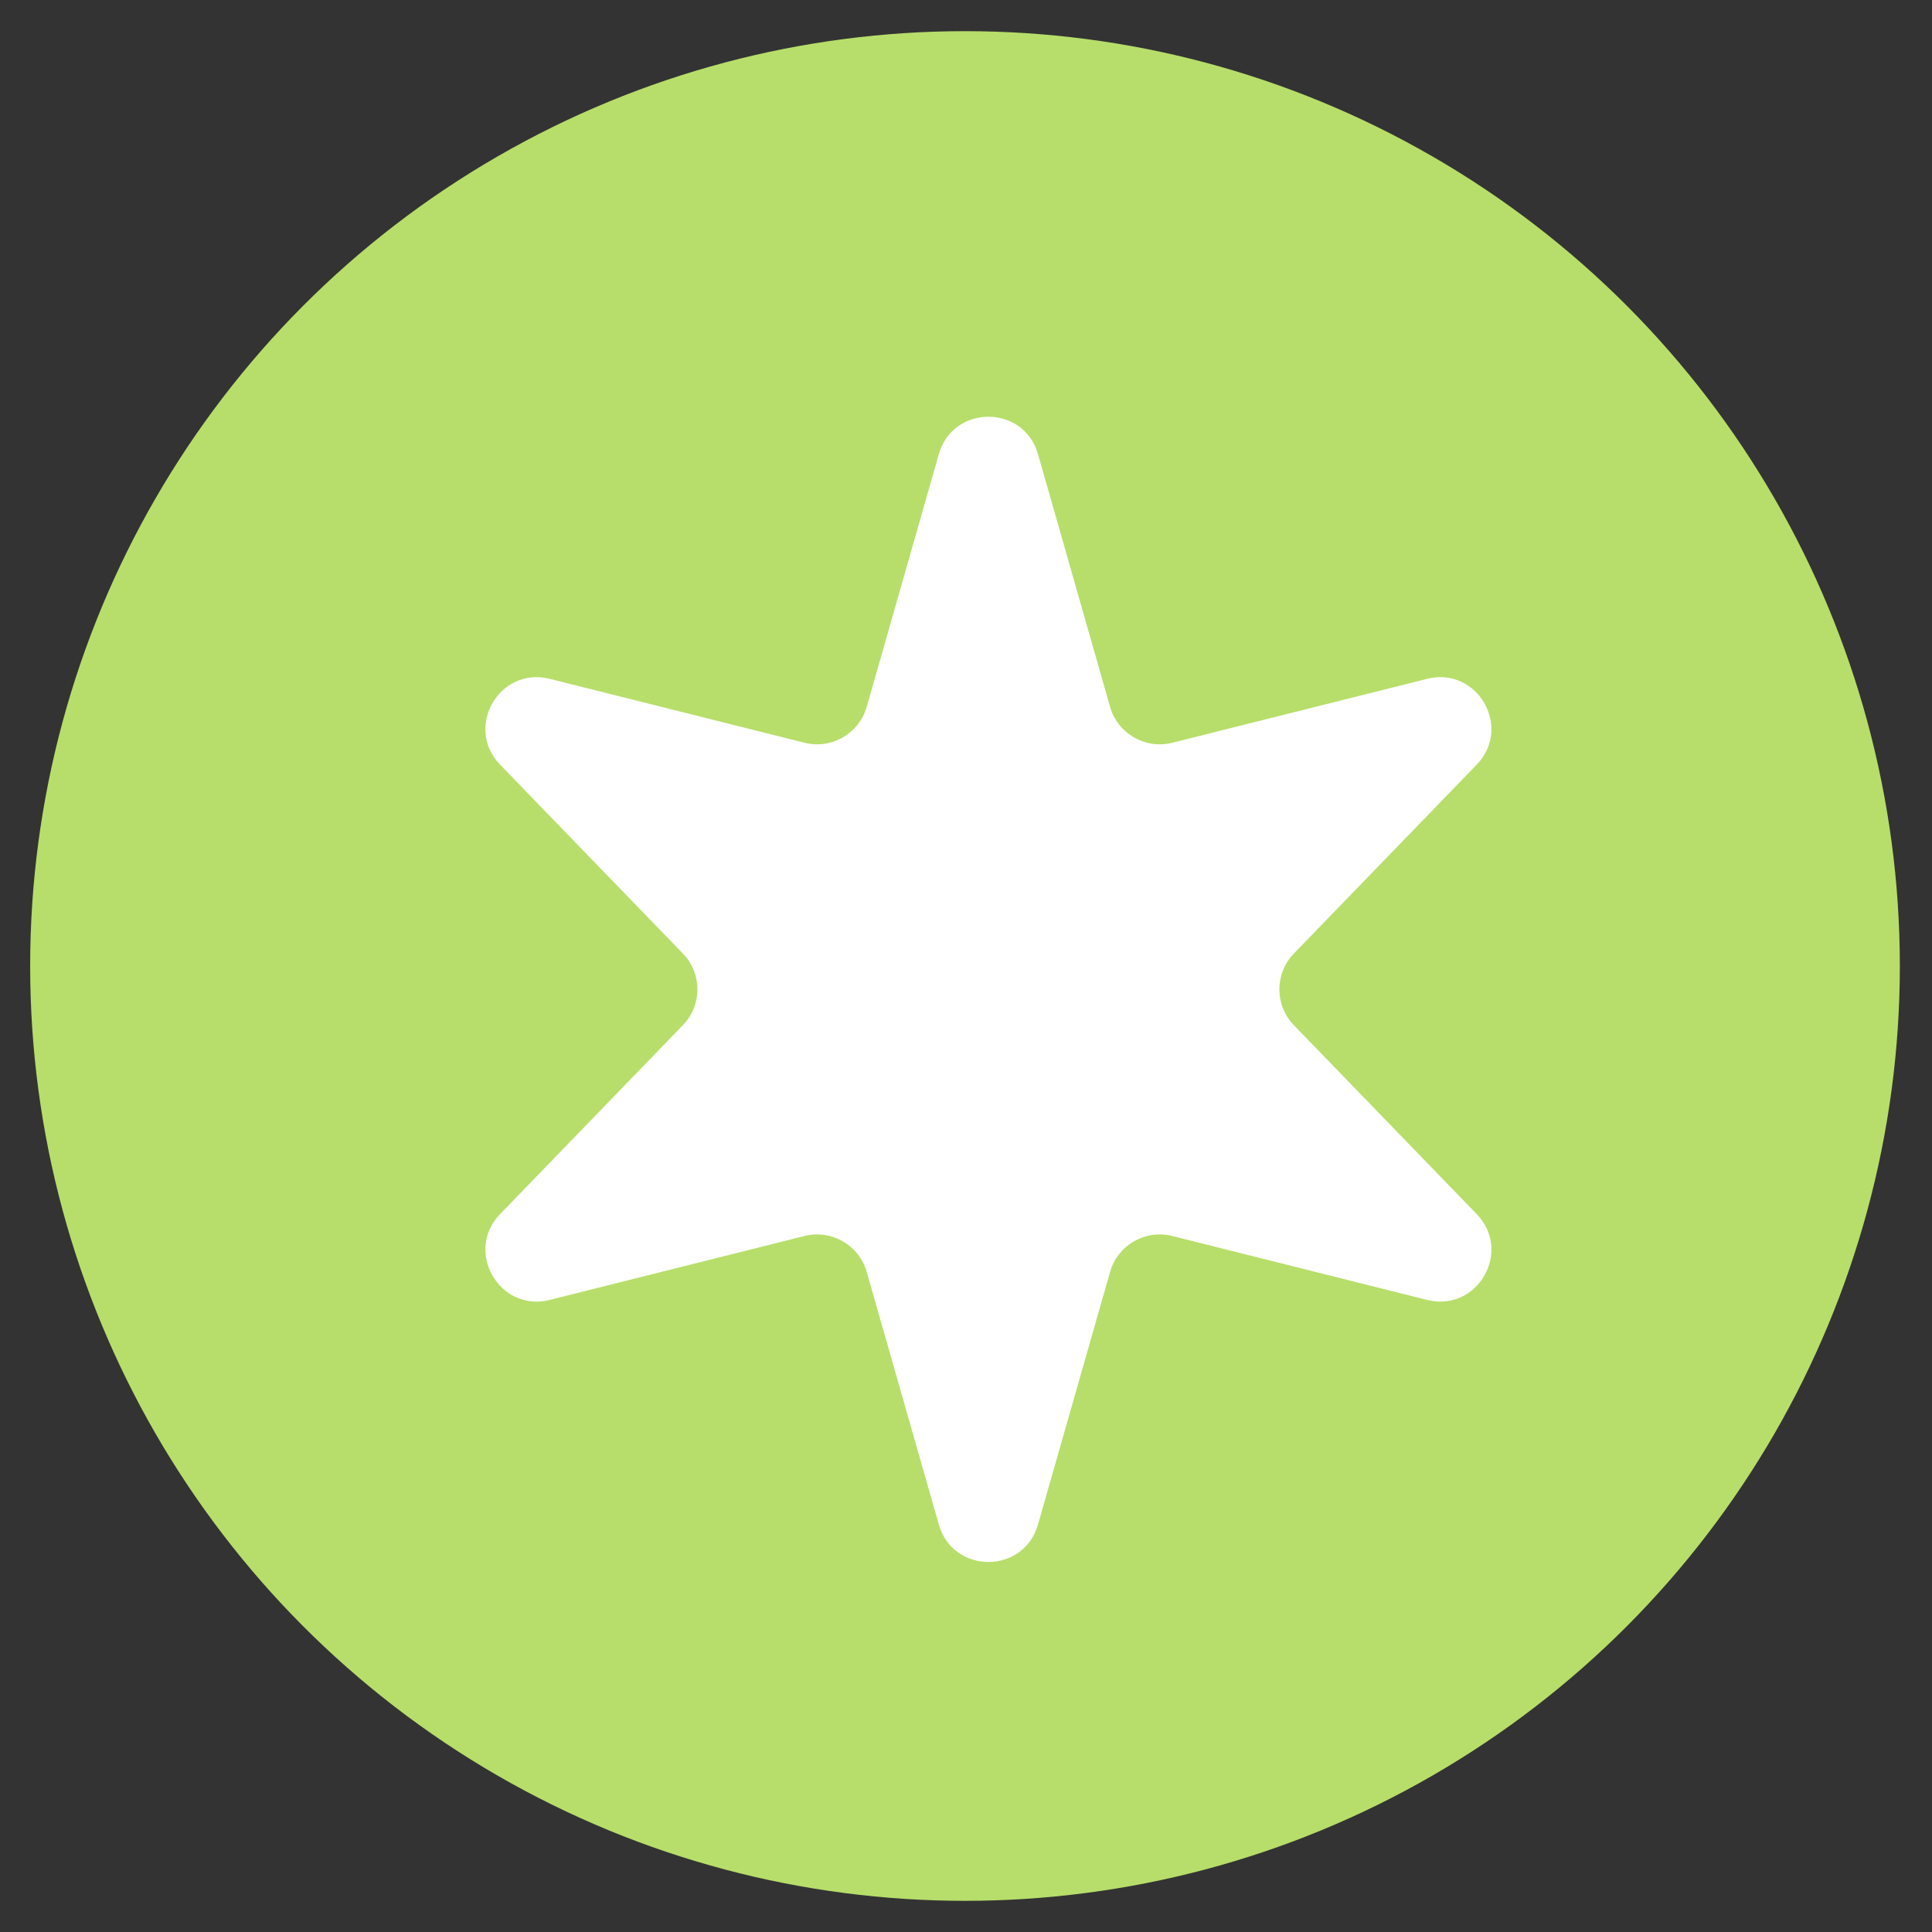
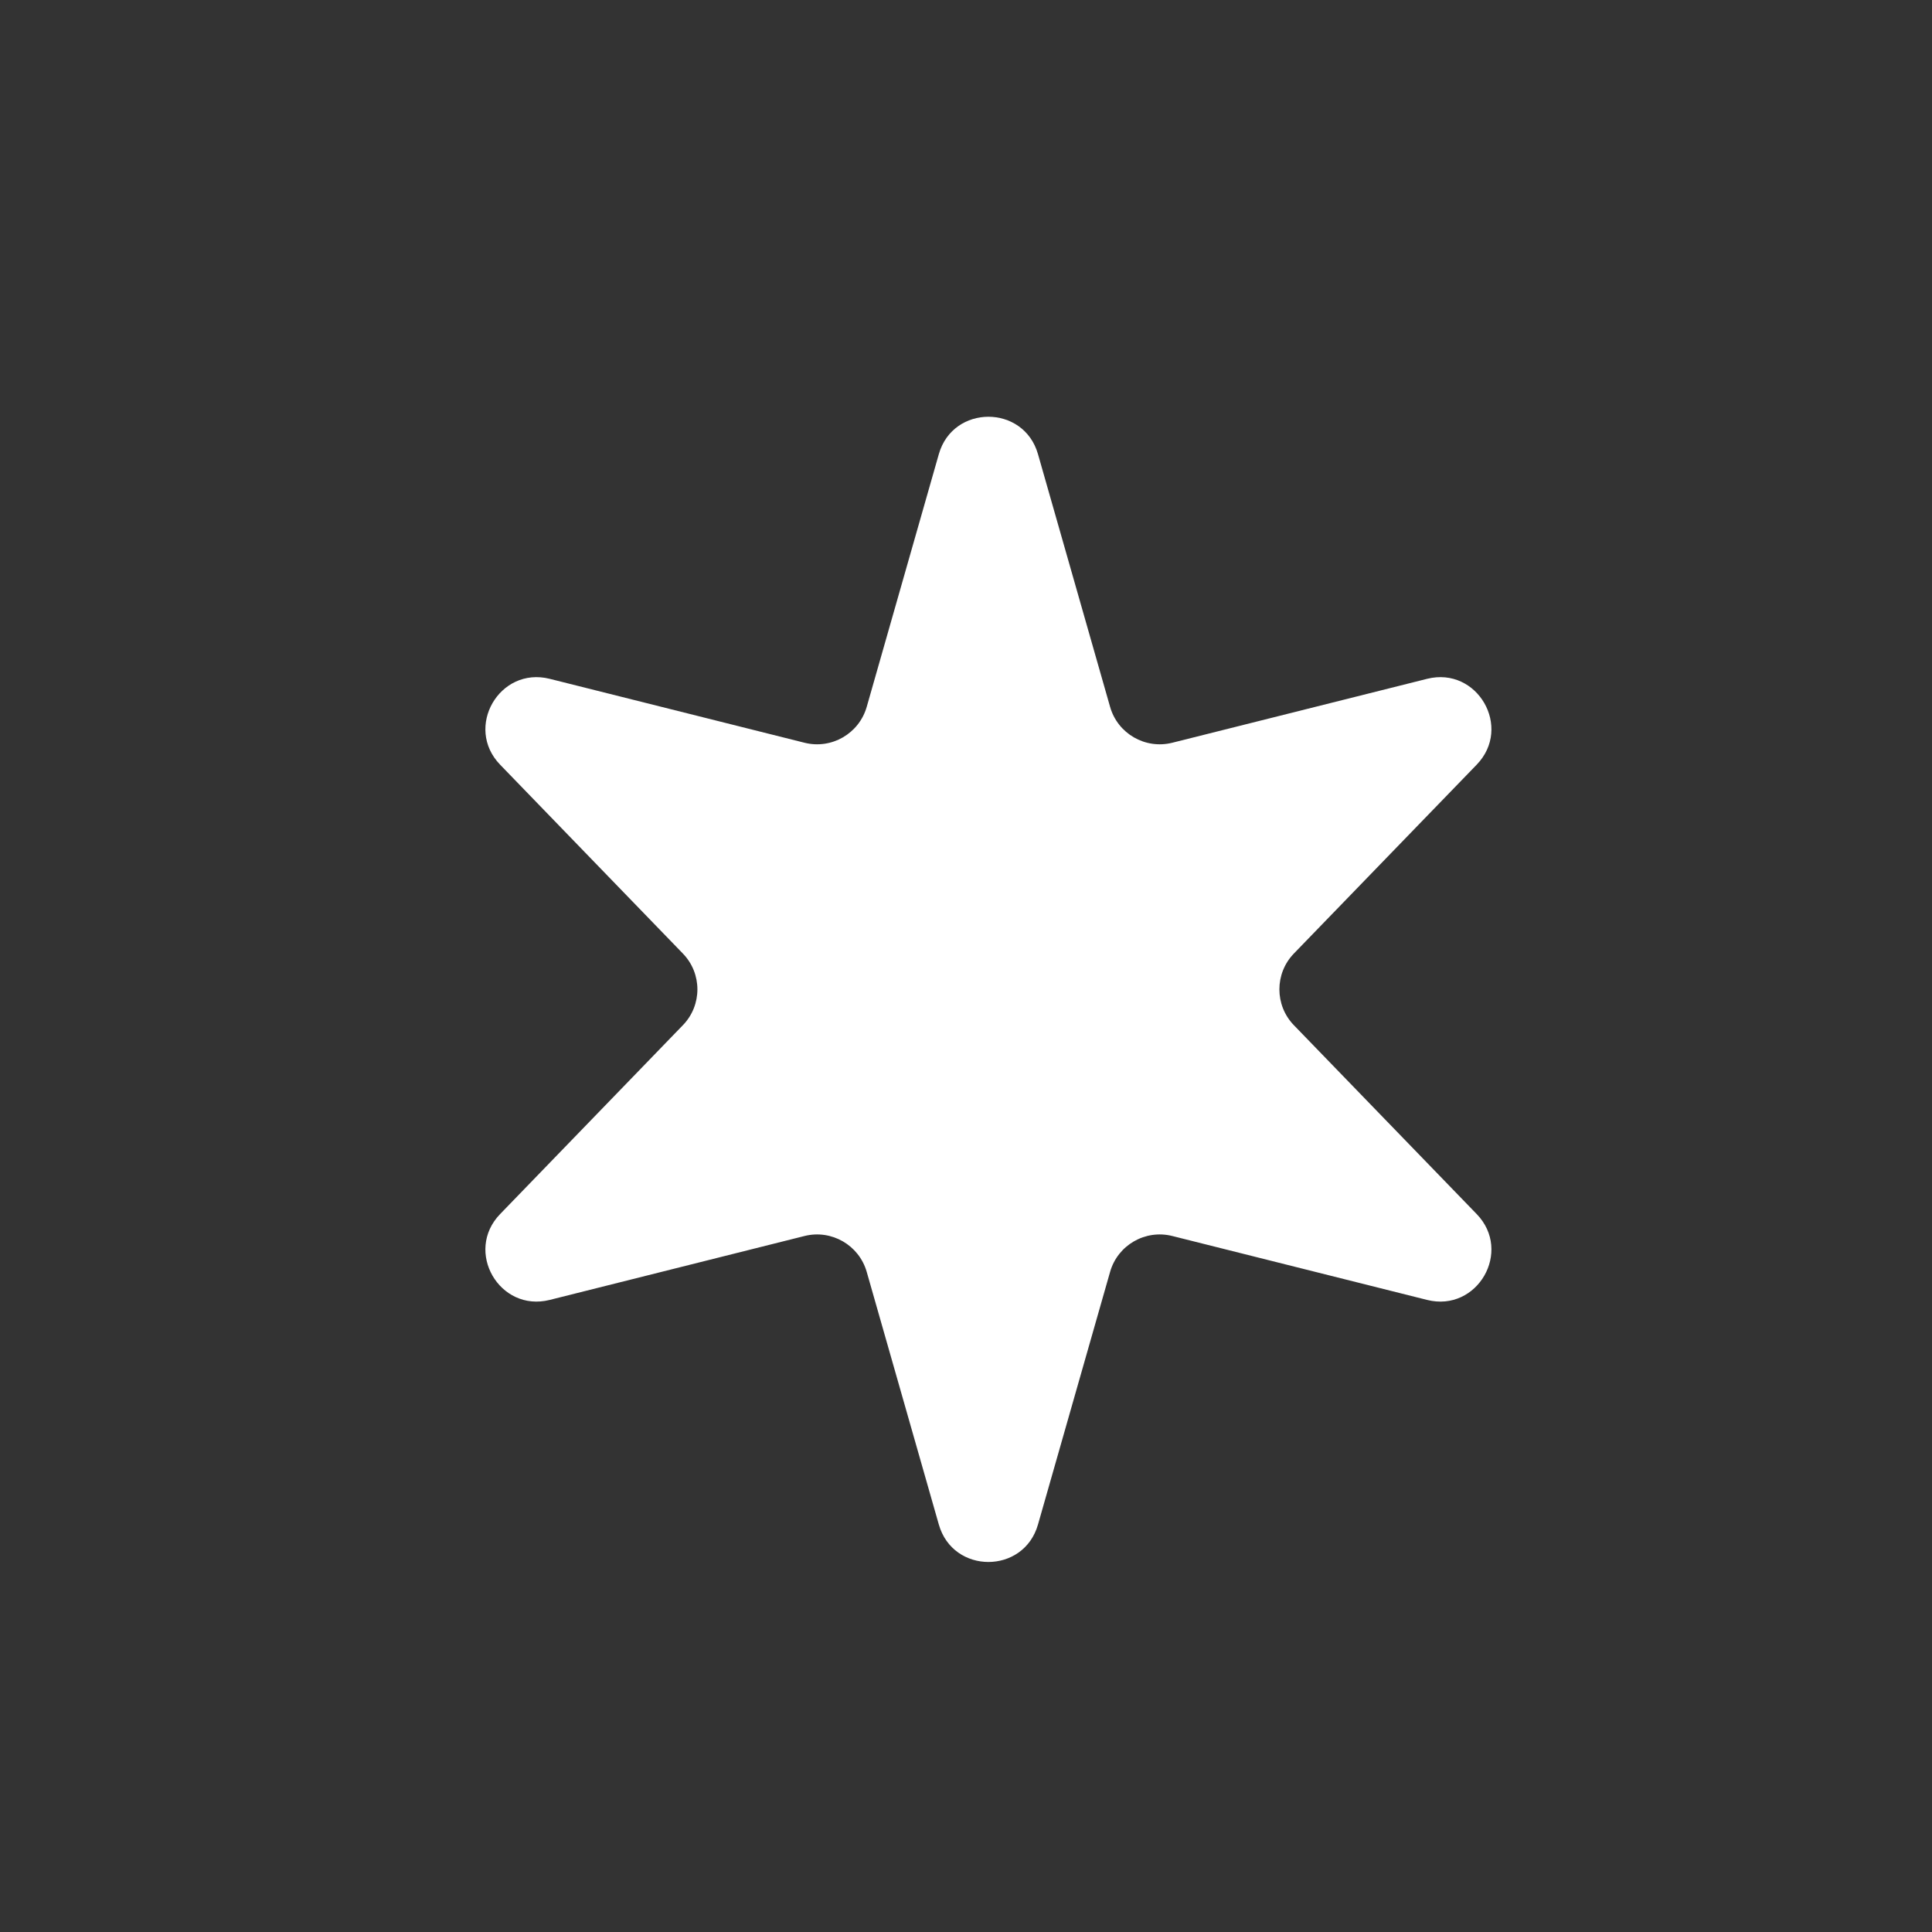
<svg xmlns="http://www.w3.org/2000/svg" width="31" height="31" viewBox="0 0 31 31" fill="none">
  <rect x="0" y="0" width="31" height="31" fill="#333333" stroke="none" />
-   <circle cx="15.484" cy="15.5" r="15" fill="#B7DE6A" />
  <path d="M15.064 7.287C15.292 6.487 16.427 6.487 16.655 7.287L17.812 11.342C17.934 11.771 18.376 12.026 18.809 11.918L22.899 10.892C23.706 10.69 24.273 11.672 23.694 12.27L20.761 15.3C20.451 15.62 20.451 16.13 20.761 16.45L23.694 19.48C24.273 20.078 23.706 21.06 22.899 20.858L18.809 19.832C18.376 19.724 17.934 19.979 17.812 20.408L16.655 24.462C16.427 25.263 15.292 25.263 15.064 24.462L13.907 20.408C13.784 19.979 13.343 19.724 12.91 19.832L8.82 20.858C8.013 21.06 7.446 20.078 8.025 19.48L10.957 16.45C11.268 16.13 11.268 15.62 10.957 15.3L8.025 12.27C7.446 11.672 8.013 10.69 8.82 10.892L12.91 11.918C13.343 12.026 13.784 11.771 13.907 11.342L15.064 7.287Z" fill="white" />
</svg>